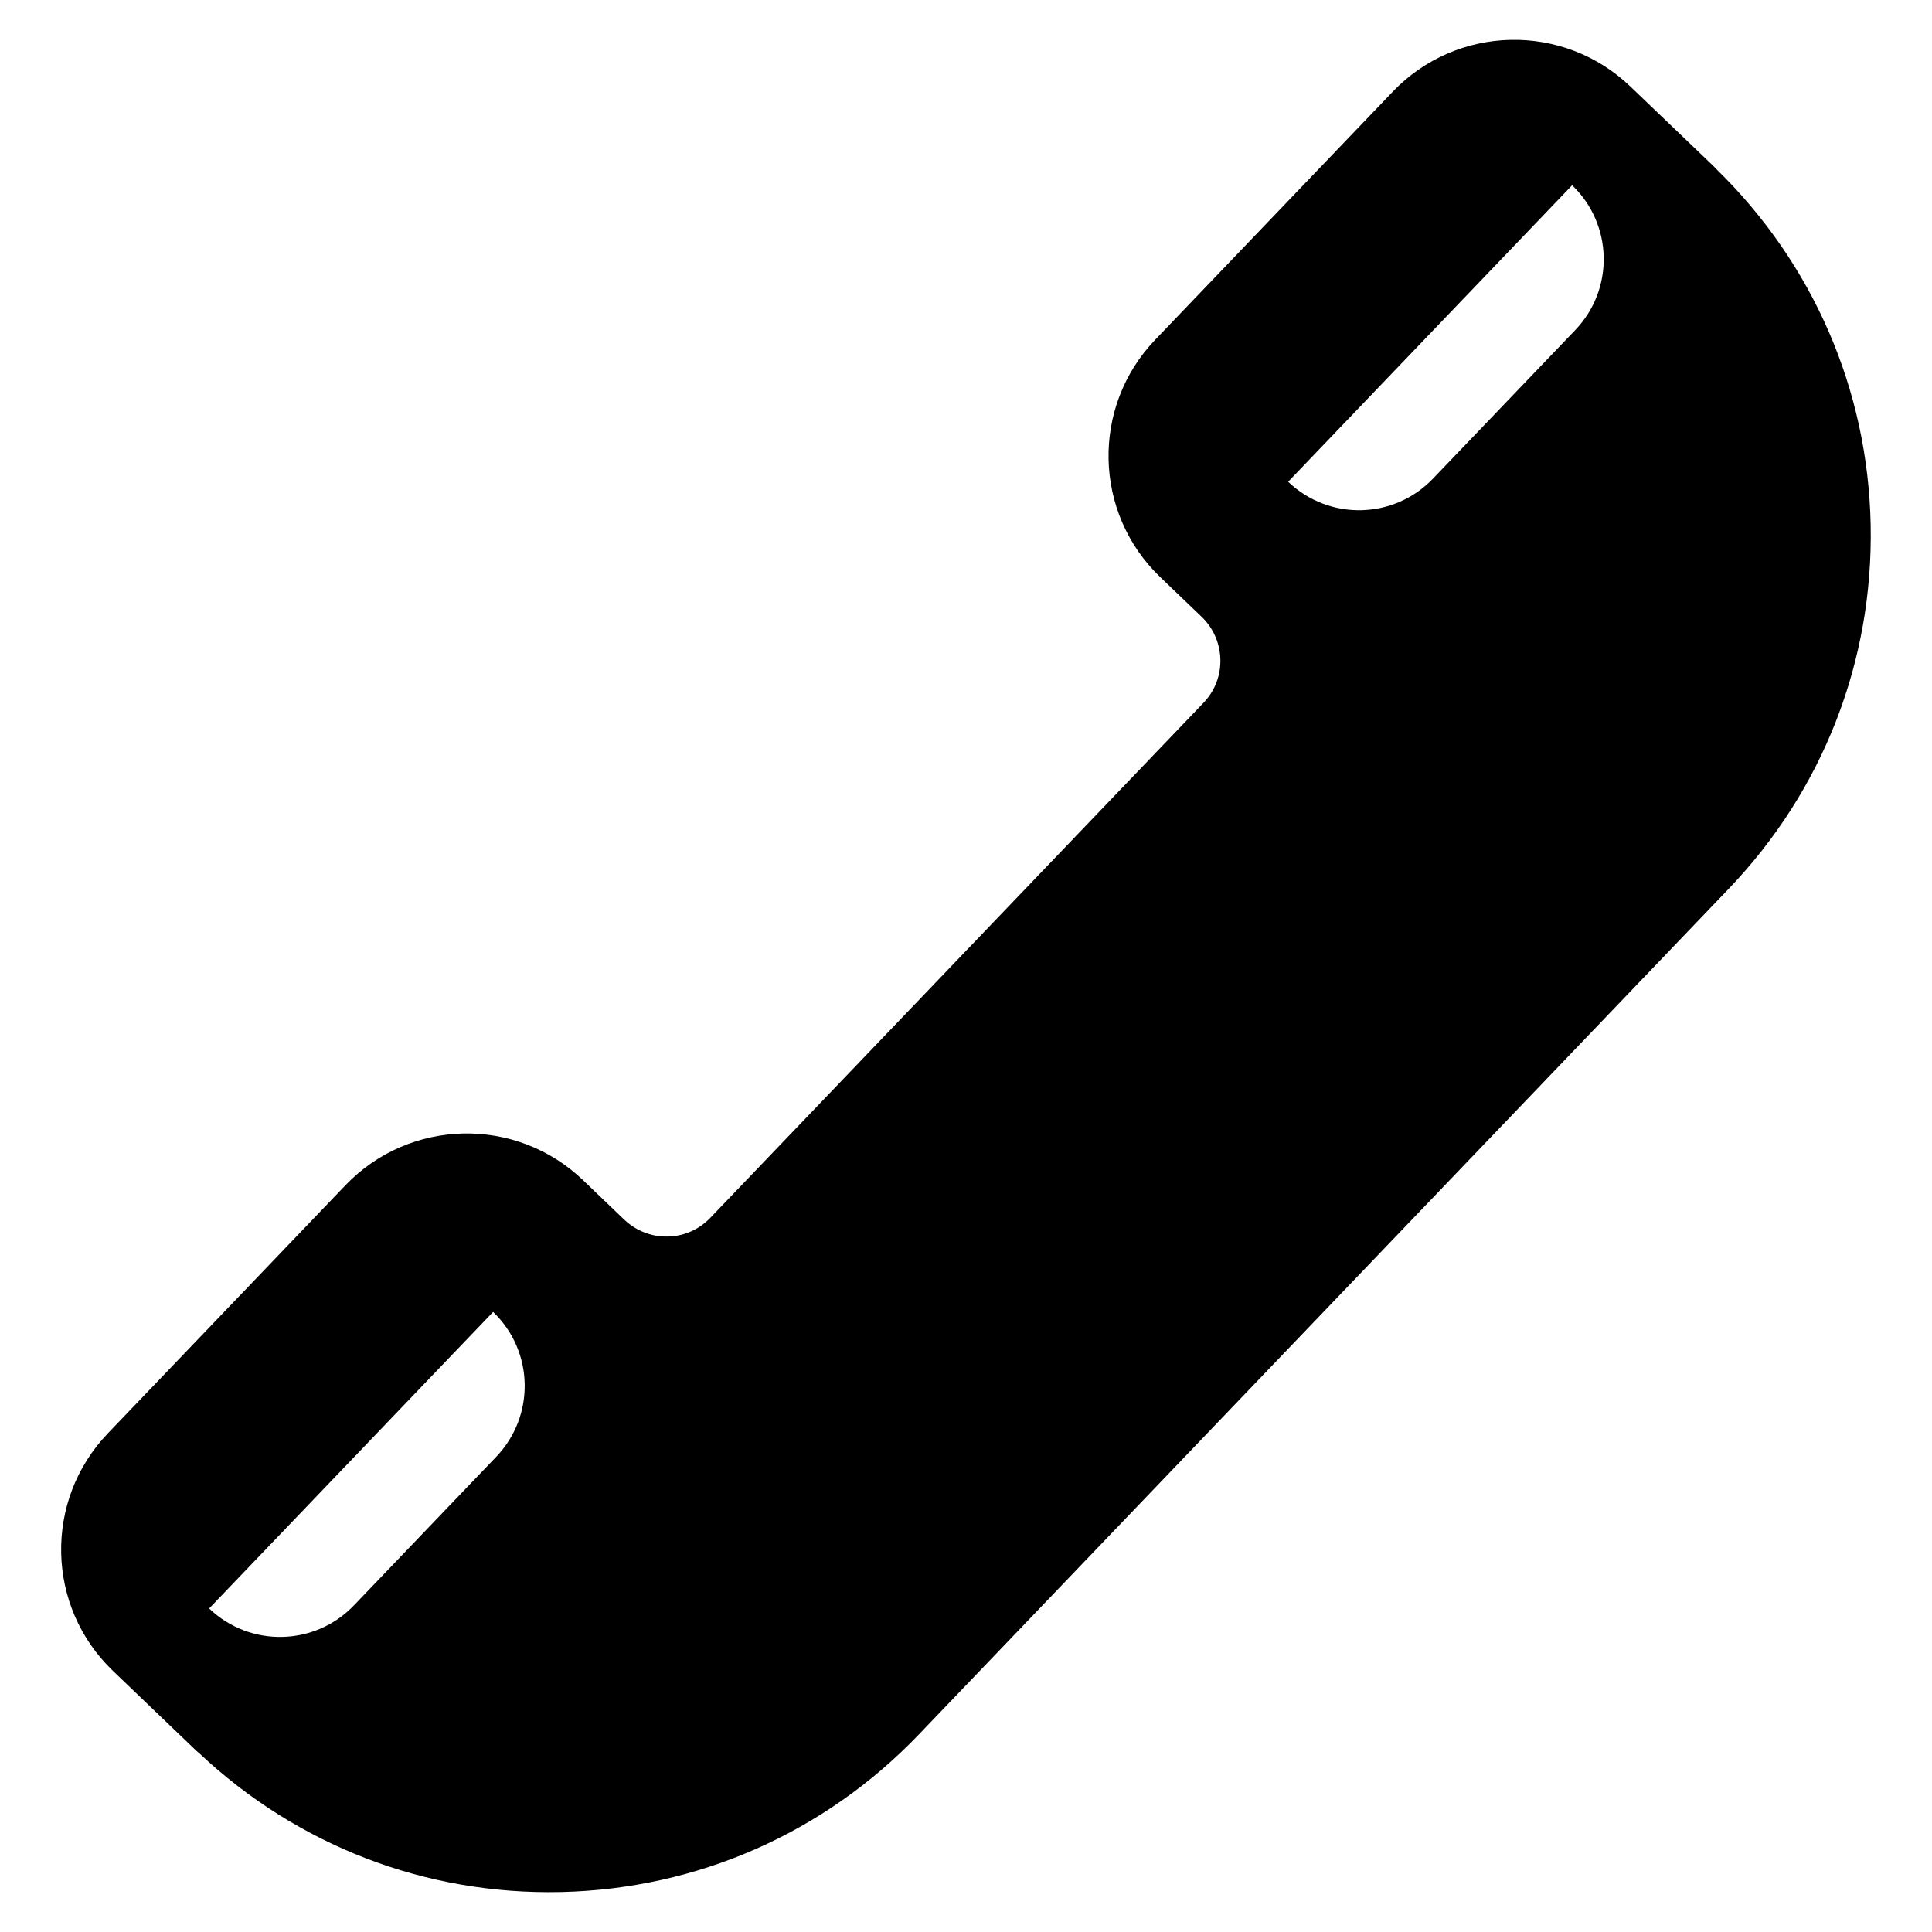
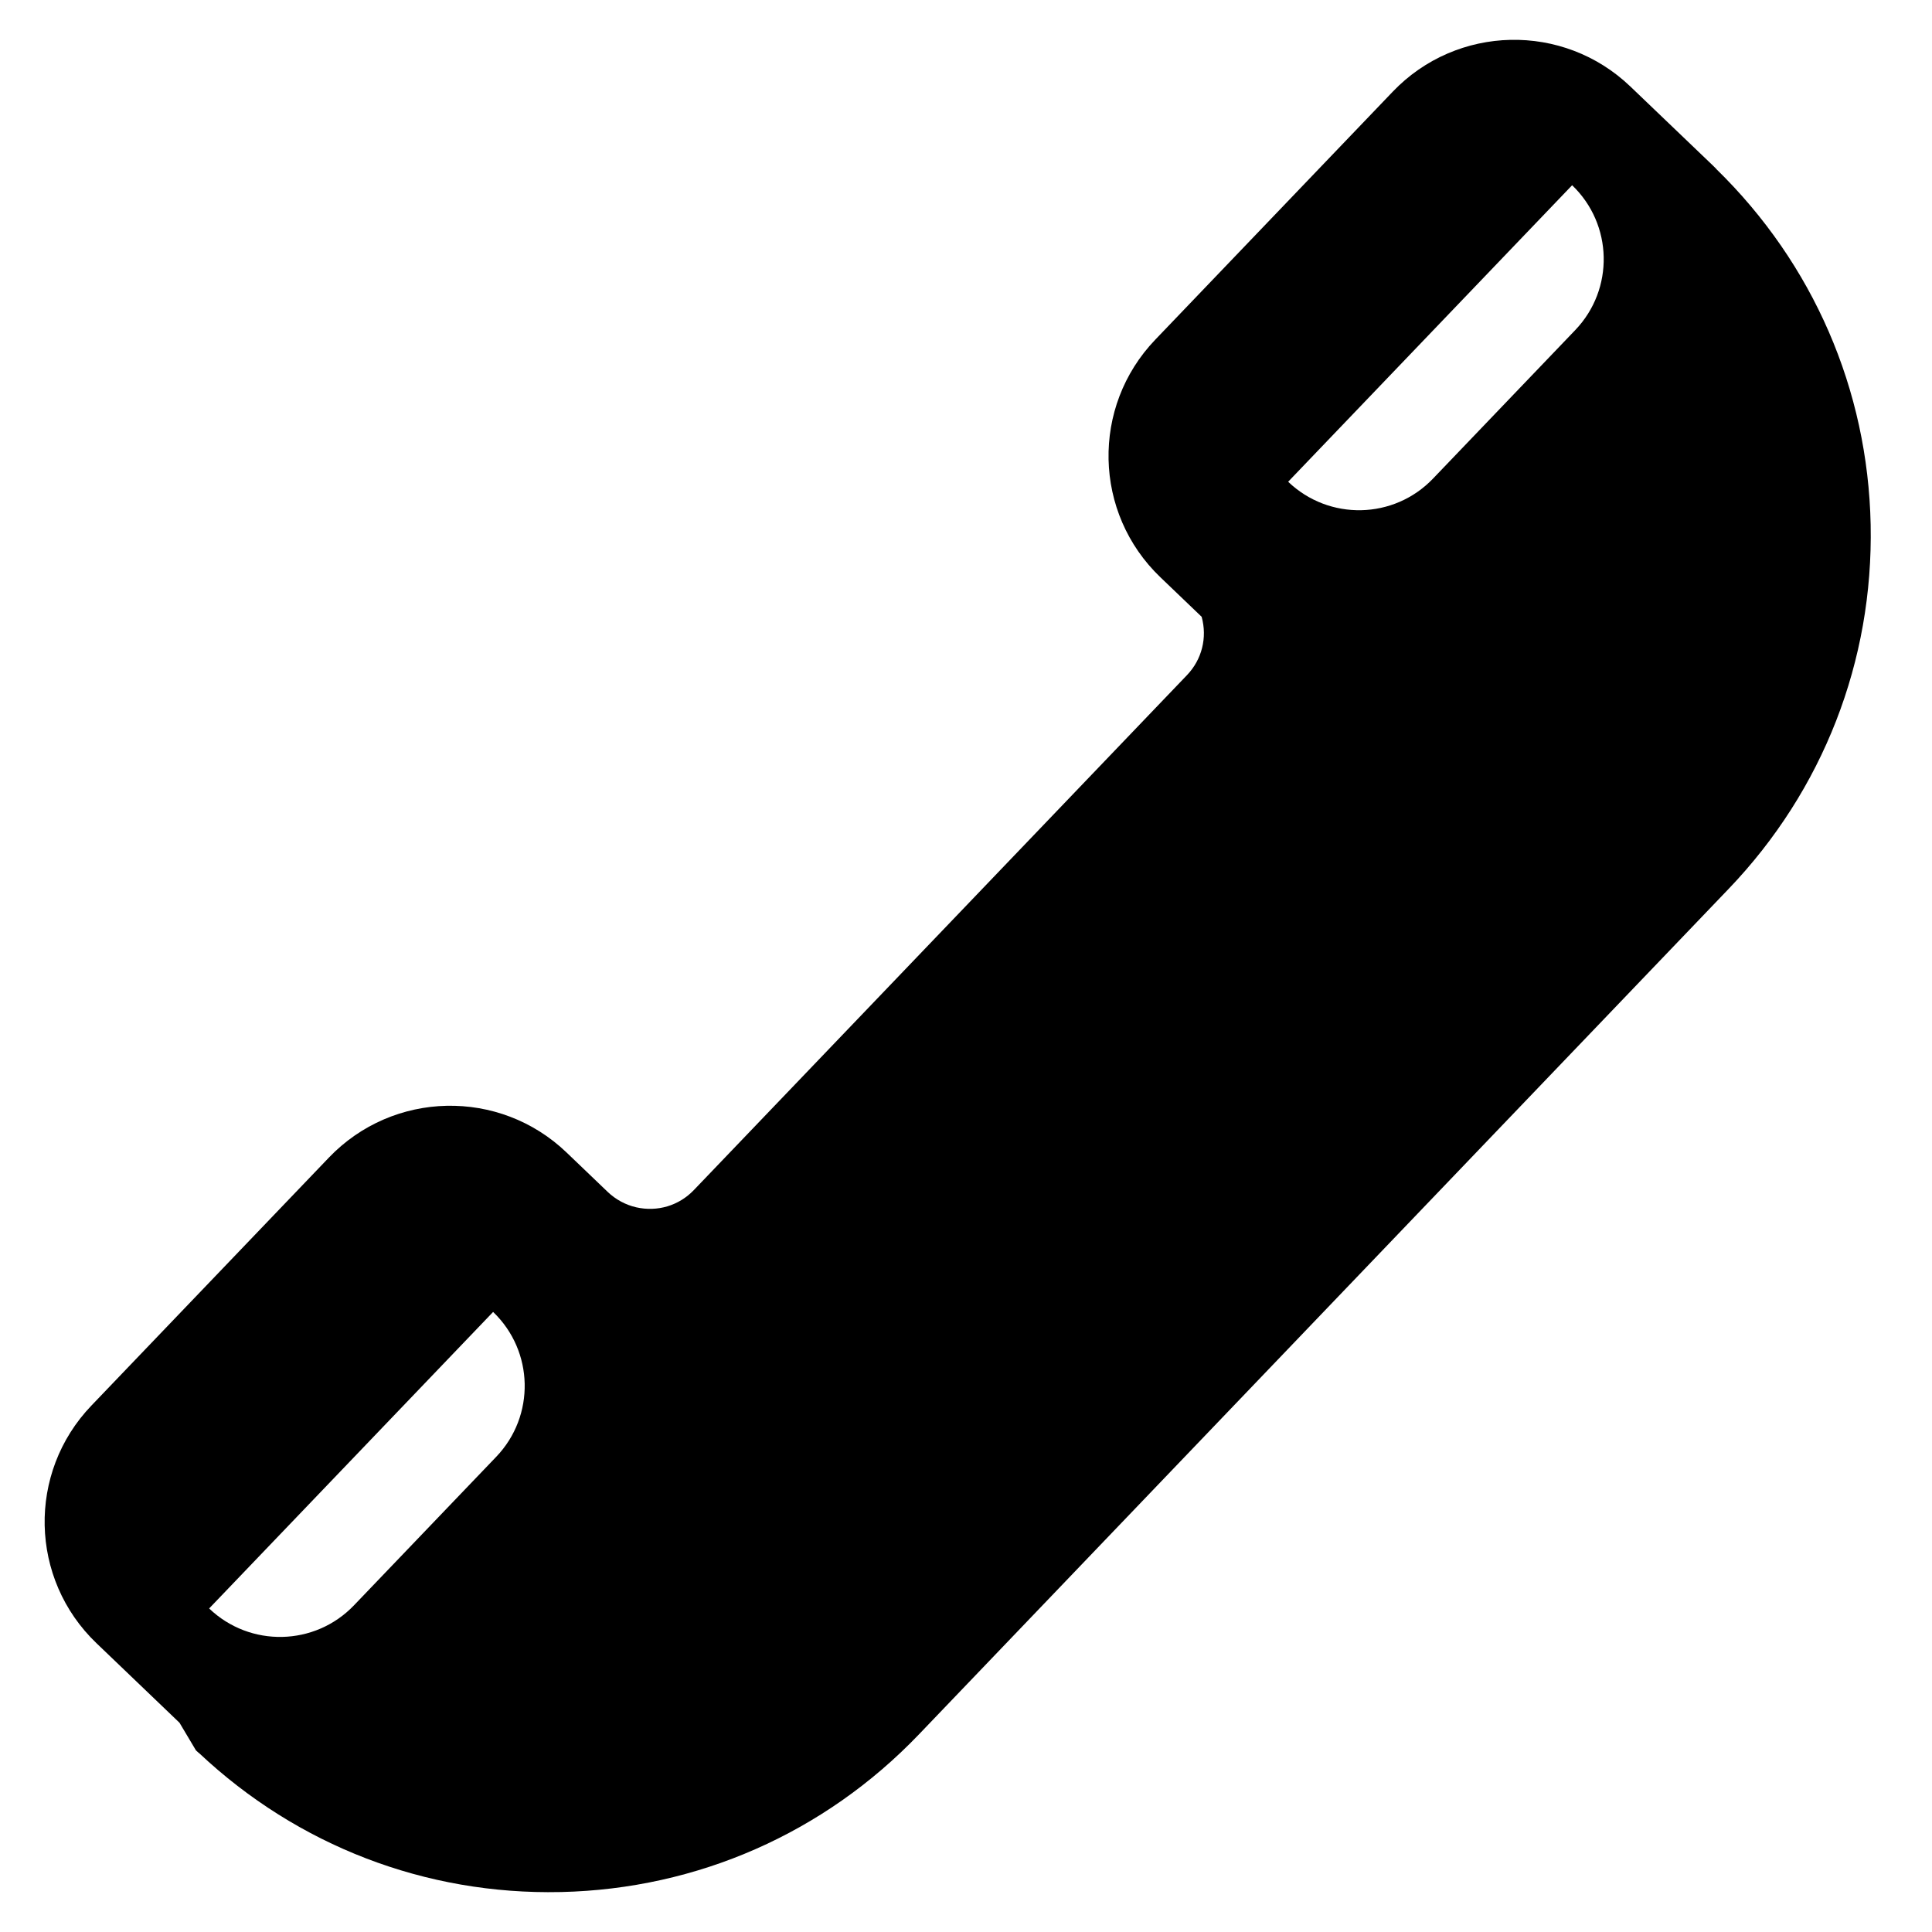
<svg xmlns="http://www.w3.org/2000/svg" fill="#000000" width="800px" height="800px" version="1.1" viewBox="144 144 512 512">
-   <path d="m195.93 607.87c0.055 0.055 0.117 0.109 0.172 0.156 0 0 0.016 0.016 0.023 0.023 0.047 0.039 0.094 0.078 0.133 0.117 0.148 0.133 0.285 0.27 0.449 0.402 0.031 0.031 0.07 0.047 0.109 0.07 26.039 24.48 59.969 37.551 95.73 36.77h0.164c36.125-0.828 69.793-15.648 94.793-41.754l214.62-224.11c25-26.105 38.359-60.379 37.621-96.512-0.73-35.793-15.258-69.18-40.84-94.172-0.047-0.047-0.07-0.102-0.117-0.148-0.18-0.195-0.363-0.371-0.543-0.543l-0.004-0.004c-0.086-0.086-0.172-0.172-0.262-0.262l-21.898-20.965c-17.781-17.043-45.98-16.414-62.984 1.355l-62.93 65.715c-17.043 17.781-16.438 45.957 1.363 62.984l10.926 10.469c2.094 2.008 3.606 4.551 4.375 7.344v0.008c1.52 5.535 0.062 11.312-3.891 15.445l-130.7 136.48c-3.961 4.133-9.668 5.824-15.281 4.551-2.816-0.652-5.422-2.062-7.535-4.078l-10.902-10.445c-17.781-17.043-45.98-16.414-62.992 1.355l-62.93 65.715c-17.043 17.781-16.438 45.957 1.355 62.984l21.883 20.965c0.027 0.027 0.062 0.059 0.094 0.082zm364.7-414.78c10.832 10.367 11.203 27.551 0.828 38.383l-37.699 39.367c-10.367 10.832-27.551 11.203-38.383 0.828zm-285.95 298.59c10.832 10.367 11.203 27.551 0.828 38.383l-37.699 39.367c-10.367 10.832-27.551 11.203-38.383 0.828z" />
+   <path d="m195.93 607.87c0.055 0.055 0.117 0.109 0.172 0.156 0 0 0.016 0.016 0.023 0.023 0.047 0.039 0.094 0.078 0.133 0.117 0.148 0.133 0.285 0.27 0.449 0.402 0.031 0.031 0.07 0.047 0.109 0.07 26.039 24.48 59.969 37.551 95.73 36.77h0.164c36.125-0.828 69.793-15.648 94.793-41.754l214.62-224.11c25-26.105 38.359-60.379 37.621-96.512-0.73-35.793-15.258-69.18-40.84-94.172-0.047-0.047-0.07-0.102-0.117-0.148-0.18-0.195-0.363-0.371-0.543-0.543l-0.004-0.004c-0.086-0.086-0.172-0.172-0.262-0.262l-21.898-20.965c-17.781-17.043-45.98-16.414-62.984 1.355l-62.93 65.715c-17.043 17.781-16.438 45.957 1.363 62.984l10.926 10.469v0.008c1.52 5.535 0.062 11.312-3.891 15.445l-130.7 136.48c-3.961 4.133-9.668 5.824-15.281 4.551-2.816-0.652-5.422-2.062-7.535-4.078l-10.902-10.445c-17.781-17.043-45.98-16.414-62.992 1.355l-62.93 65.715c-17.043 17.781-16.438 45.957 1.355 62.984l21.883 20.965c0.027 0.027 0.062 0.059 0.094 0.082zm364.7-414.78c10.832 10.367 11.203 27.551 0.828 38.383l-37.699 39.367c-10.367 10.832-27.551 11.203-38.383 0.828zm-285.95 298.59c10.832 10.367 11.203 27.551 0.828 38.383l-37.699 39.367c-10.367 10.832-27.551 11.203-38.383 0.828z" />
</svg>